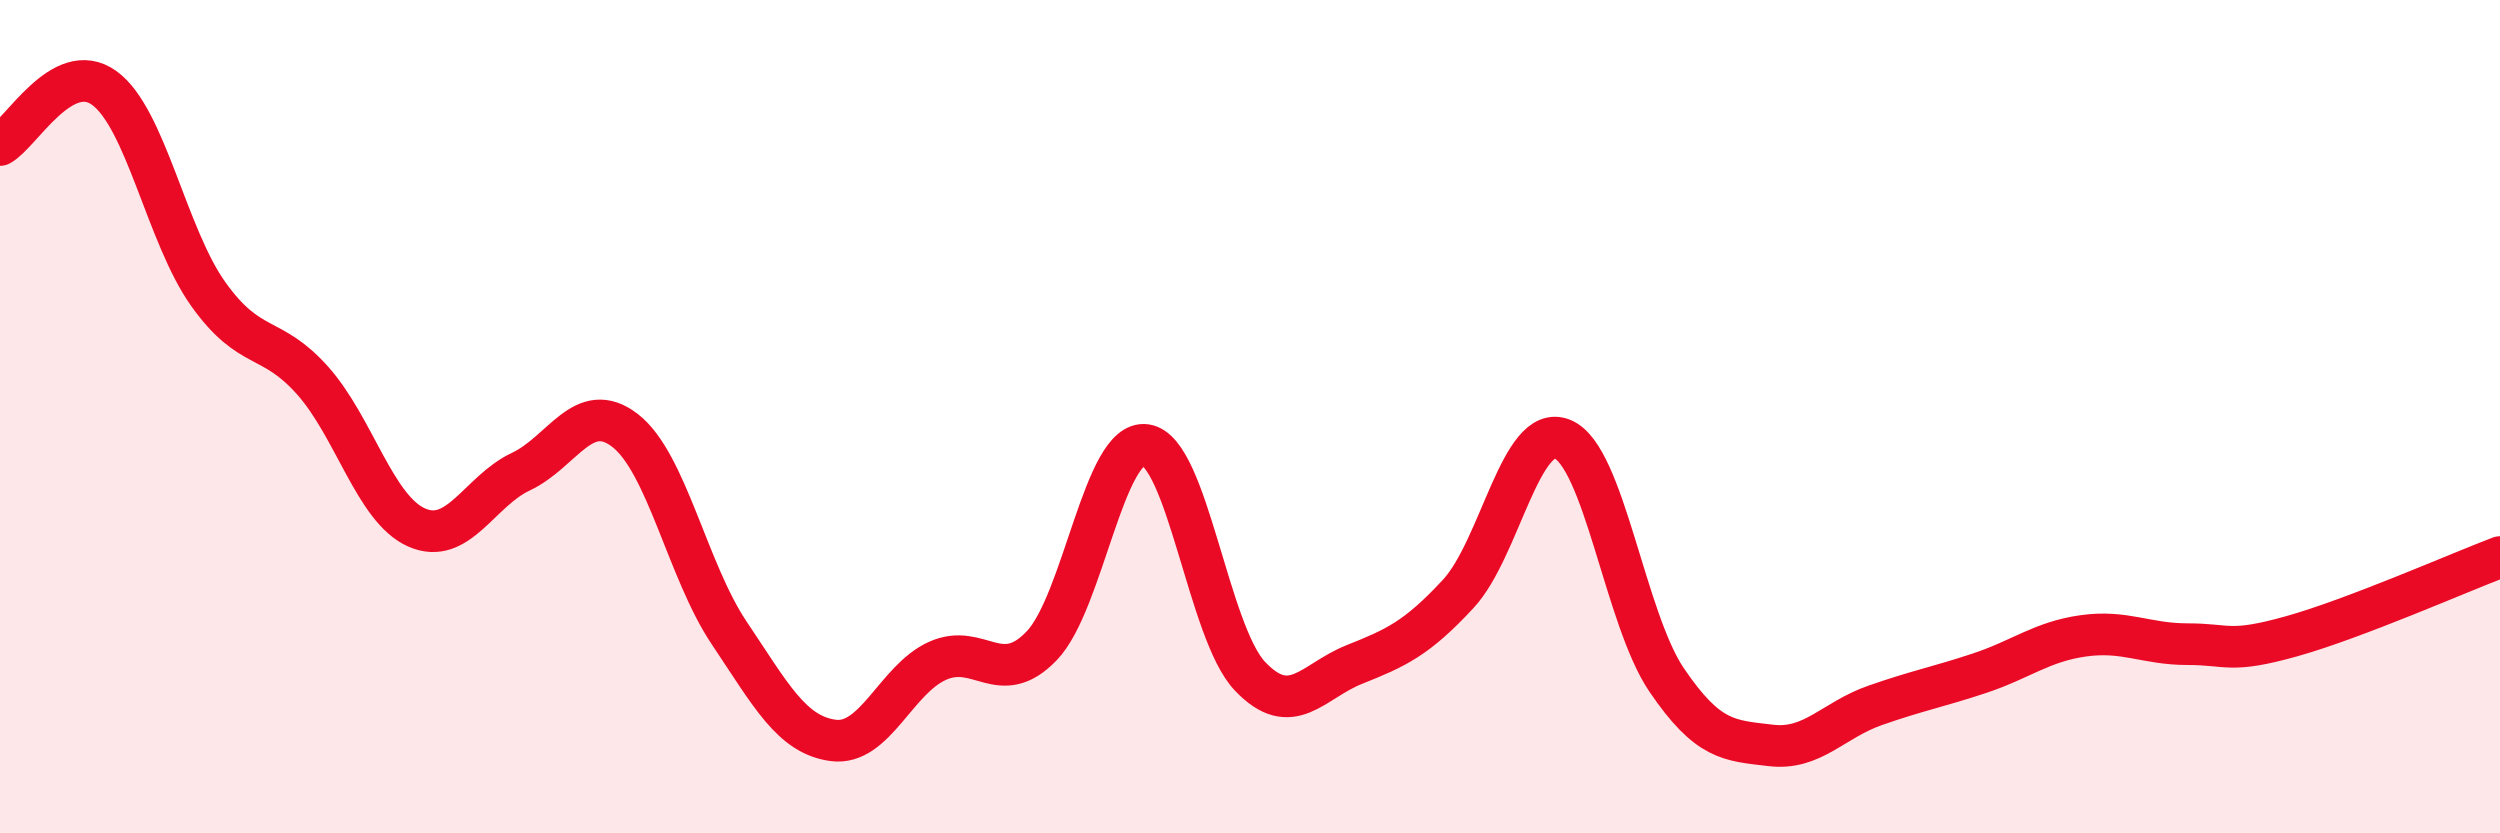
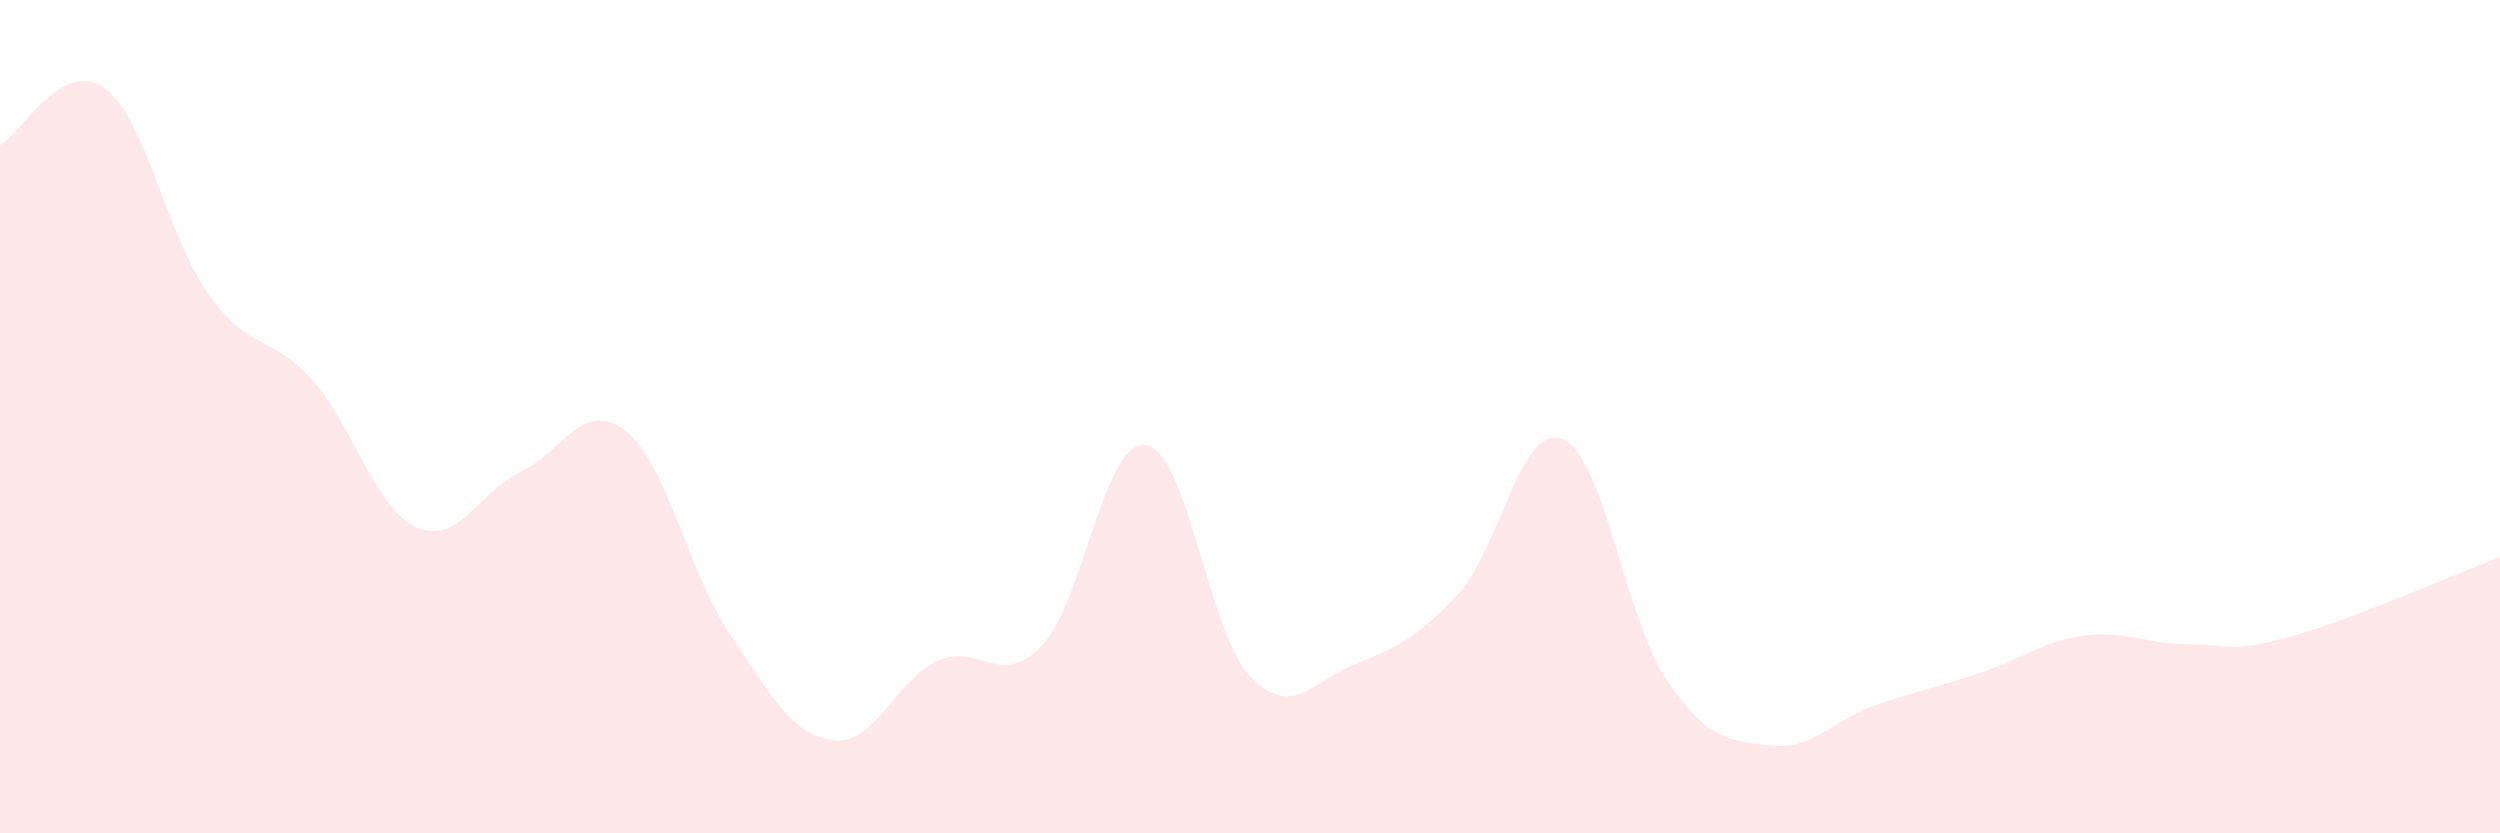
<svg xmlns="http://www.w3.org/2000/svg" width="60" height="20" viewBox="0 0 60 20">
  <path d="M 0,3.48 C 0.5,3.21 1.5,1.39 2.5,2.11 C 3.5,2.83 4,5.66 5,7.06 C 6,8.46 6.5,8.01 7.5,9.13 C 8.5,10.25 9,12.22 10,12.66 C 11,13.1 11.5,11.79 12.5,11.32 C 13.5,10.85 14,9.56 15,10.33 C 16,11.1 16.5,13.7 17.5,15.19 C 18.5,16.68 19,17.64 20,17.77 C 21,17.9 21.5,16.31 22.5,15.86 C 23.5,15.41 24,16.54 25,15.5 C 26,14.46 26.5,10.53 27.5,10.68 C 28.5,10.83 29,15.18 30,16.23 C 31,17.28 31.5,16.35 32.5,15.95 C 33.5,15.55 34,15.33 35,14.25 C 36,13.17 36.5,10.13 37.5,10.54 C 38.5,10.95 39,14.85 40,16.32 C 41,17.79 41.5,17.77 42.5,17.89 C 43.5,18.01 44,17.28 45,16.93 C 46,16.58 46.5,16.49 47.5,16.16 C 48.5,15.83 49,15.4 50,15.26 C 51,15.12 51.5,15.46 52.5,15.46 C 53.5,15.46 53.5,15.69 55,15.27 C 56.5,14.85 59,13.75 60,13.37L60 20L0 20Z" fill="#EB0A25" opacity="0.1" stroke-linecap="round" stroke-linejoin="round" />
-   <path d="M 0,3.48 C 0.5,3.21 1.5,1.39 2.5,2.11 C 3.5,2.83 4,5.66 5,7.06 C 6,8.46 6.5,8.01 7.5,9.13 C 8.5,10.25 9,12.22 10,12.66 C 11,13.1 11.5,11.79 12.5,11.32 C 13.5,10.85 14,9.56 15,10.33 C 16,11.1 16.5,13.7 17.5,15.19 C 18.5,16.68 19,17.64 20,17.77 C 21,17.9 21.5,16.31 22.5,15.86 C 23.5,15.41 24,16.54 25,15.5 C 26,14.46 26.5,10.53 27.5,10.68 C 28.5,10.83 29,15.18 30,16.23 C 31,17.28 31.5,16.35 32.5,15.95 C 33.5,15.55 34,15.33 35,14.25 C 36,13.17 36.5,10.13 37.5,10.54 C 38.5,10.95 39,14.85 40,16.32 C 41,17.79 41.5,17.77 42.5,17.89 C 43.5,18.01 44,17.28 45,16.93 C 46,16.58 46.5,16.49 47.5,16.16 C 48.5,15.83 49,15.4 50,15.26 C 51,15.12 51.5,15.46 52.5,15.46 C 53.5,15.46 53.5,15.69 55,15.27 C 56.5,14.85 59,13.75 60,13.37" stroke="#EB0A25" stroke-width="1" fill="none" stroke-linecap="round" stroke-linejoin="round" />
</svg>